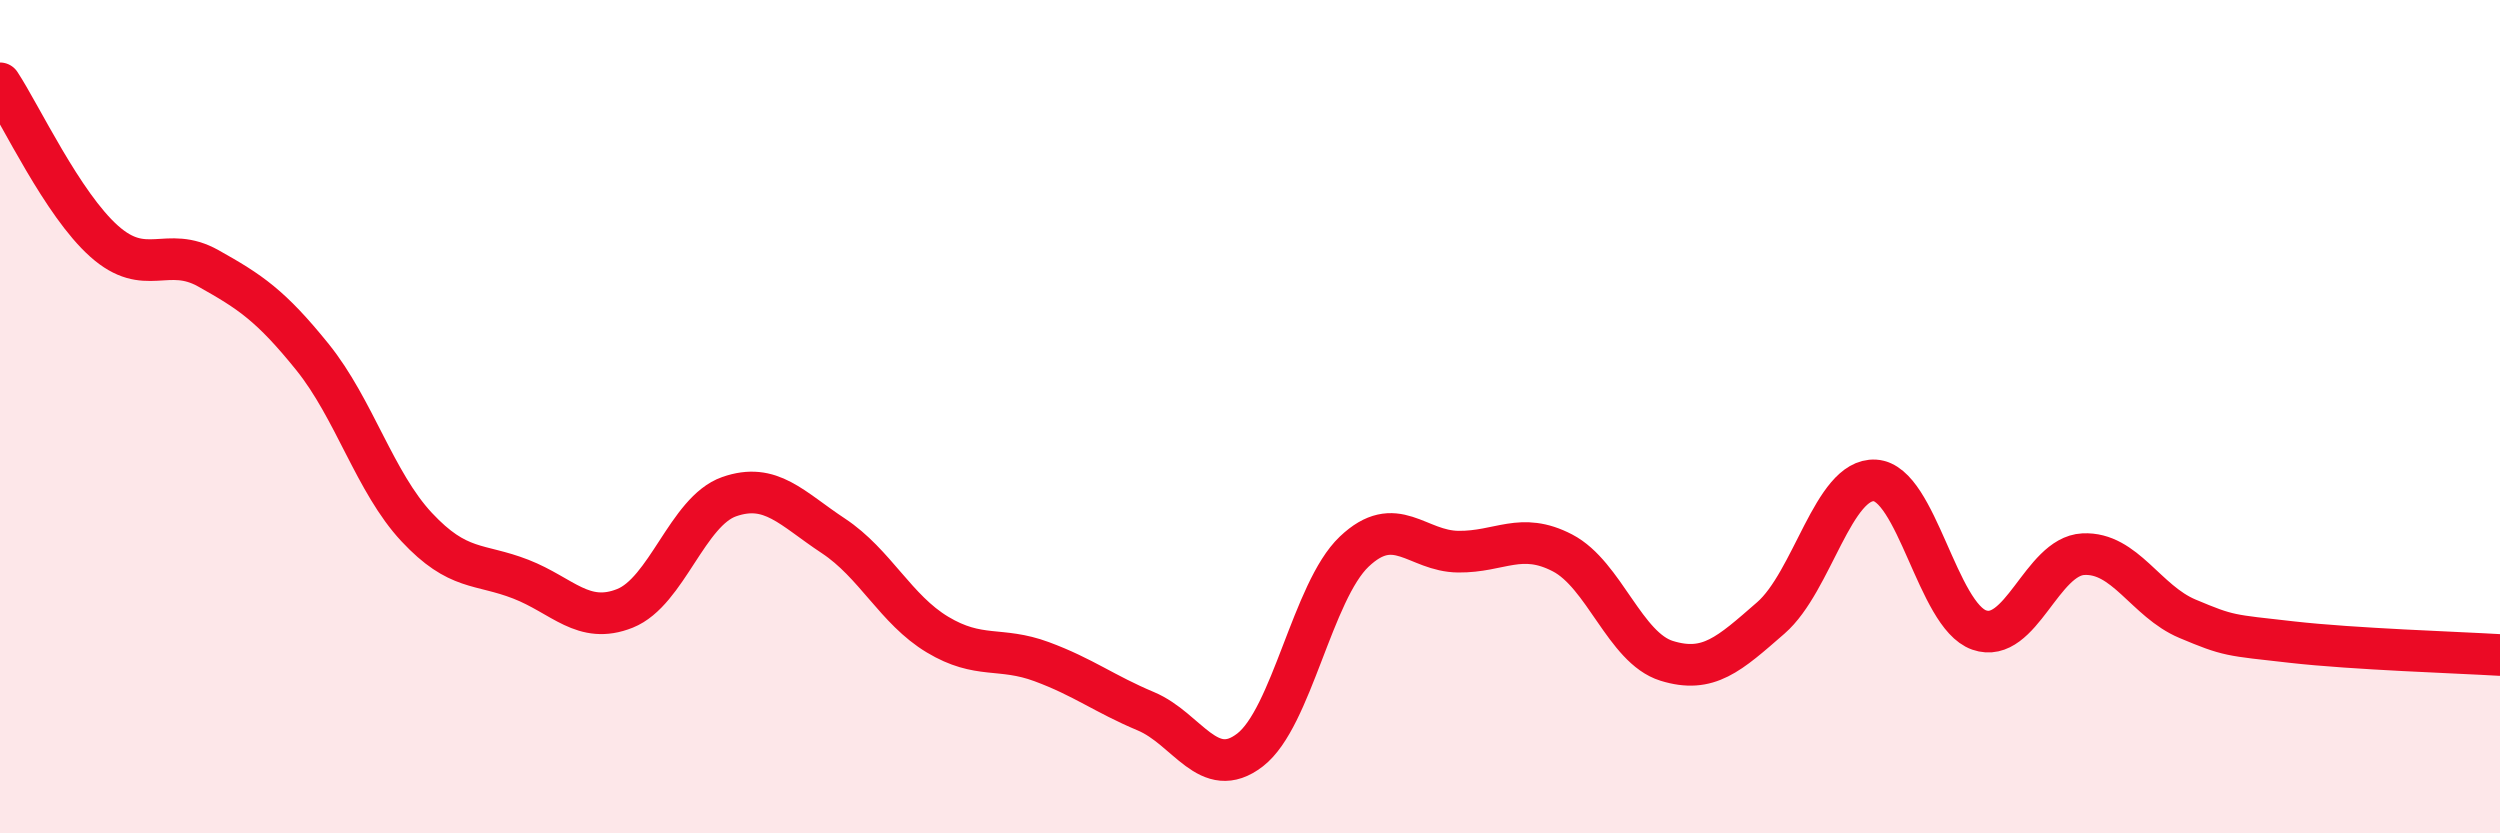
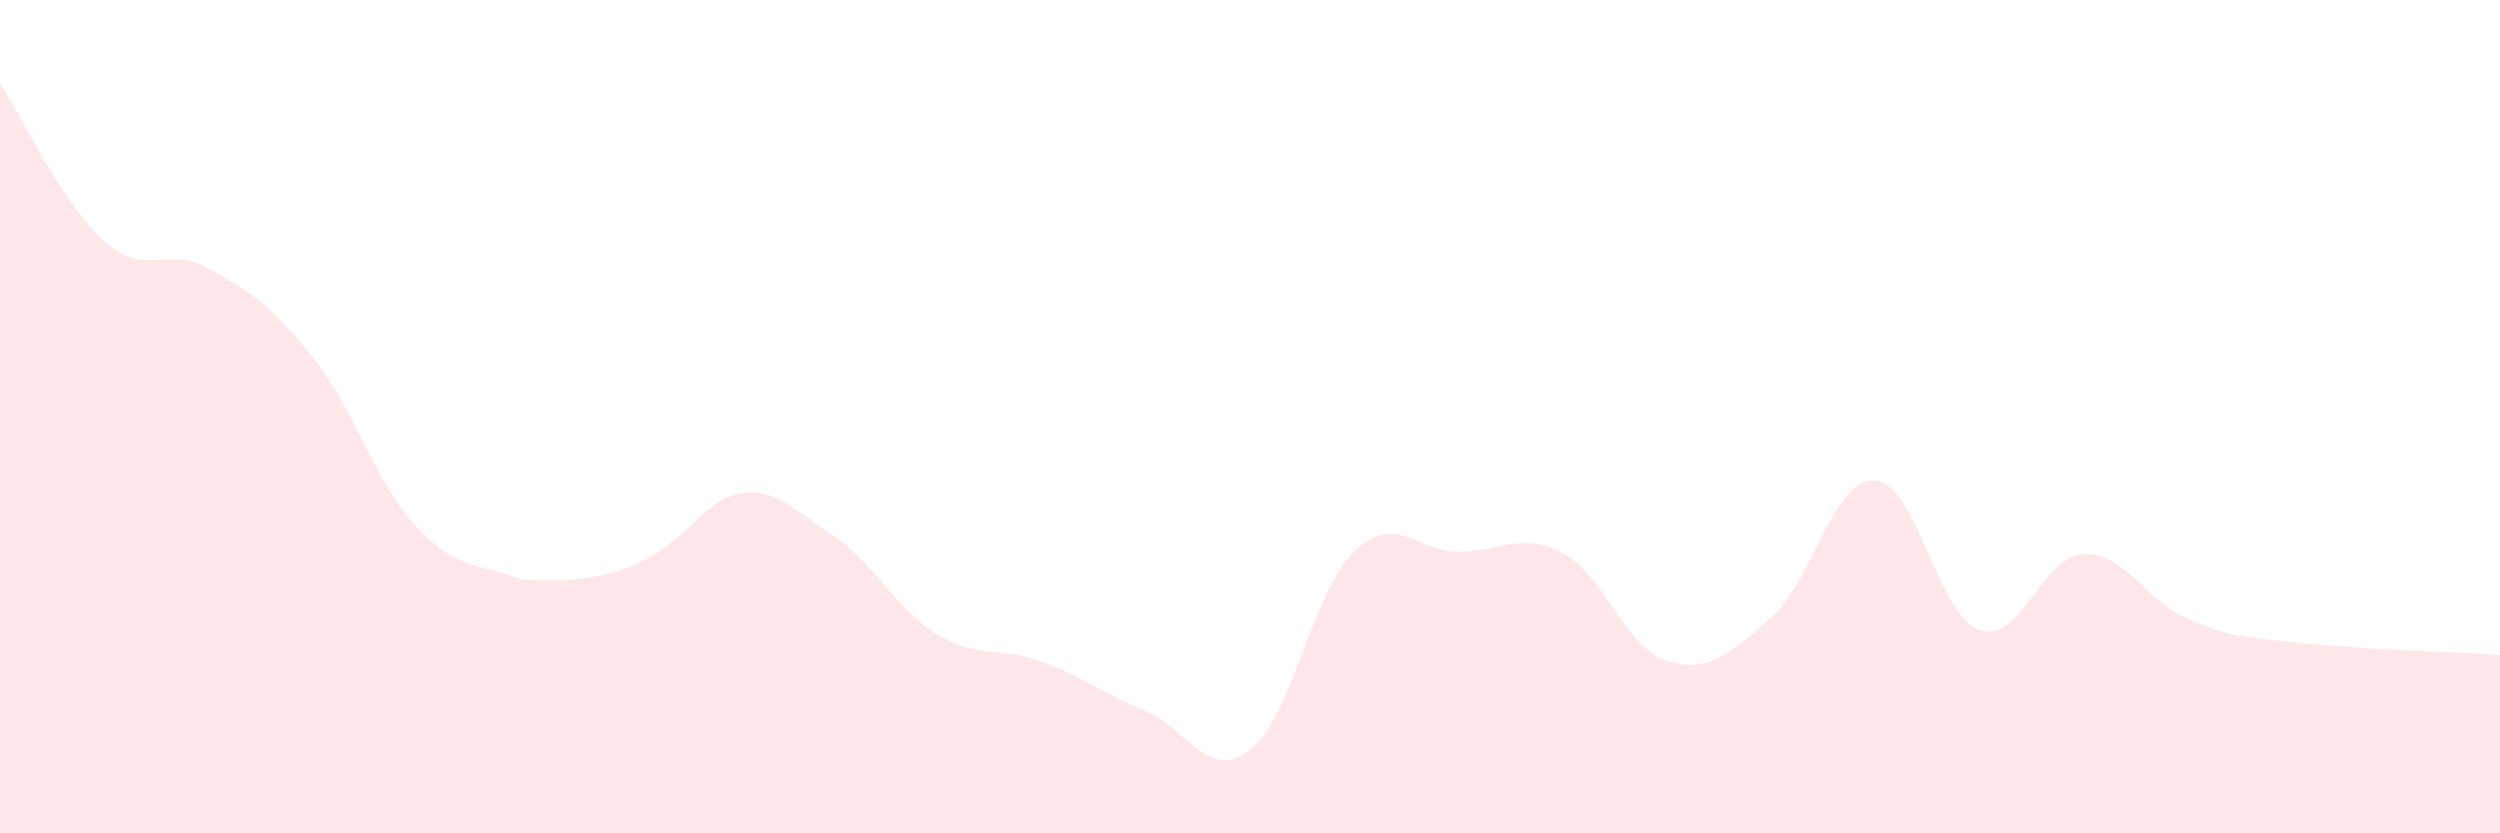
<svg xmlns="http://www.w3.org/2000/svg" width="60" height="20" viewBox="0 0 60 20">
-   <path d="M 0,2 C 0.5,2.76 1.5,4.9 2.5,5.79 C 3.5,6.68 4,5.88 5,6.44 C 6,7 6.5,7.33 7.5,8.57 C 8.5,9.81 9,11.58 10,12.65 C 11,13.72 11.5,13.51 12.5,13.9 C 13.5,14.29 14,15 15,14.6 C 16,14.2 16.5,12.27 17.5,11.92 C 18.5,11.57 19,12.2 20,12.86 C 21,13.52 21.5,14.63 22.5,15.23 C 23.5,15.83 24,15.51 25,15.88 C 26,16.25 26.5,16.65 27.5,17.07 C 28.5,17.49 29,18.77 30,18 C 31,17.23 31.5,14.19 32.5,13.24 C 33.5,12.29 34,13.23 35,13.24 C 36,13.25 36.5,12.75 37.5,13.27 C 38.5,13.79 39,15.55 40,15.86 C 41,16.17 41.5,15.7 42.5,14.83 C 43.5,13.96 44,11.47 45,11.53 C 46,11.59 46.5,14.77 47.5,15.12 C 48.5,15.47 49,13.35 50,13.3 C 51,13.25 51.5,14.43 52.5,14.85 C 53.5,15.27 53.5,15.24 55,15.41 C 56.5,15.58 59,15.66 60,15.72L60 20L0 20Z" fill="#EB0A25" opacity="0.1" stroke-linecap="round" stroke-linejoin="round" />
-   <path d="M 0,2 C 0.5,2.76 1.5,4.9 2.5,5.79 C 3.5,6.68 4,5.88 5,6.44 C 6,7 6.5,7.33 7.5,8.57 C 8.5,9.81 9,11.58 10,12.65 C 11,13.72 11.5,13.51 12.5,13.9 C 13.5,14.29 14,15 15,14.6 C 16,14.2 16.5,12.27 17.5,11.92 C 18.5,11.57 19,12.2 20,12.86 C 21,13.52 21.5,14.63 22.5,15.23 C 23.5,15.83 24,15.51 25,15.88 C 26,16.25 26.5,16.65 27.5,17.07 C 28.5,17.49 29,18.77 30,18 C 31,17.23 31.5,14.19 32.5,13.24 C 33.5,12.29 34,13.23 35,13.24 C 36,13.25 36.5,12.75 37.5,13.27 C 38.5,13.79 39,15.55 40,15.86 C 41,16.17 41.5,15.7 42.5,14.83 C 43.5,13.96 44,11.47 45,11.53 C 46,11.59 46.5,14.77 47.5,15.12 C 48.5,15.47 49,13.35 50,13.3 C 51,13.25 51.5,14.43 52.5,14.85 C 53.5,15.27 53.5,15.24 55,15.41 C 56.5,15.58 59,15.66 60,15.72" stroke="#EB0A25" stroke-width="1" fill="none" stroke-linecap="round" stroke-linejoin="round" />
+   <path d="M 0,2 C 0.5,2.76 1.5,4.9 2.5,5.79 C 3.5,6.68 4,5.88 5,6.44 C 6,7 6.5,7.33 7.5,8.57 C 8.5,9.81 9,11.58 10,12.65 C 11,13.72 11.5,13.51 12.5,13.9 C 16,14.2 16.5,12.27 17.5,11.92 C 18.5,11.57 19,12.2 20,12.86 C 21,13.52 21.5,14.63 22.5,15.23 C 23.5,15.83 24,15.51 25,15.88 C 26,16.25 26.5,16.65 27.5,17.07 C 28.5,17.49 29,18.77 30,18 C 31,17.23 31.5,14.19 32.5,13.24 C 33.5,12.29 34,13.23 35,13.24 C 36,13.25 36.5,12.75 37.5,13.27 C 38.5,13.79 39,15.55 40,15.86 C 41,16.17 41.5,15.7 42.5,14.83 C 43.5,13.96 44,11.47 45,11.53 C 46,11.59 46.5,14.77 47.5,15.12 C 48.5,15.47 49,13.35 50,13.3 C 51,13.25 51.5,14.43 52.5,14.85 C 53.5,15.27 53.5,15.24 55,15.41 C 56.5,15.58 59,15.66 60,15.72L60 20L0 20Z" fill="#EB0A25" opacity="0.1" stroke-linecap="round" stroke-linejoin="round" />
</svg>